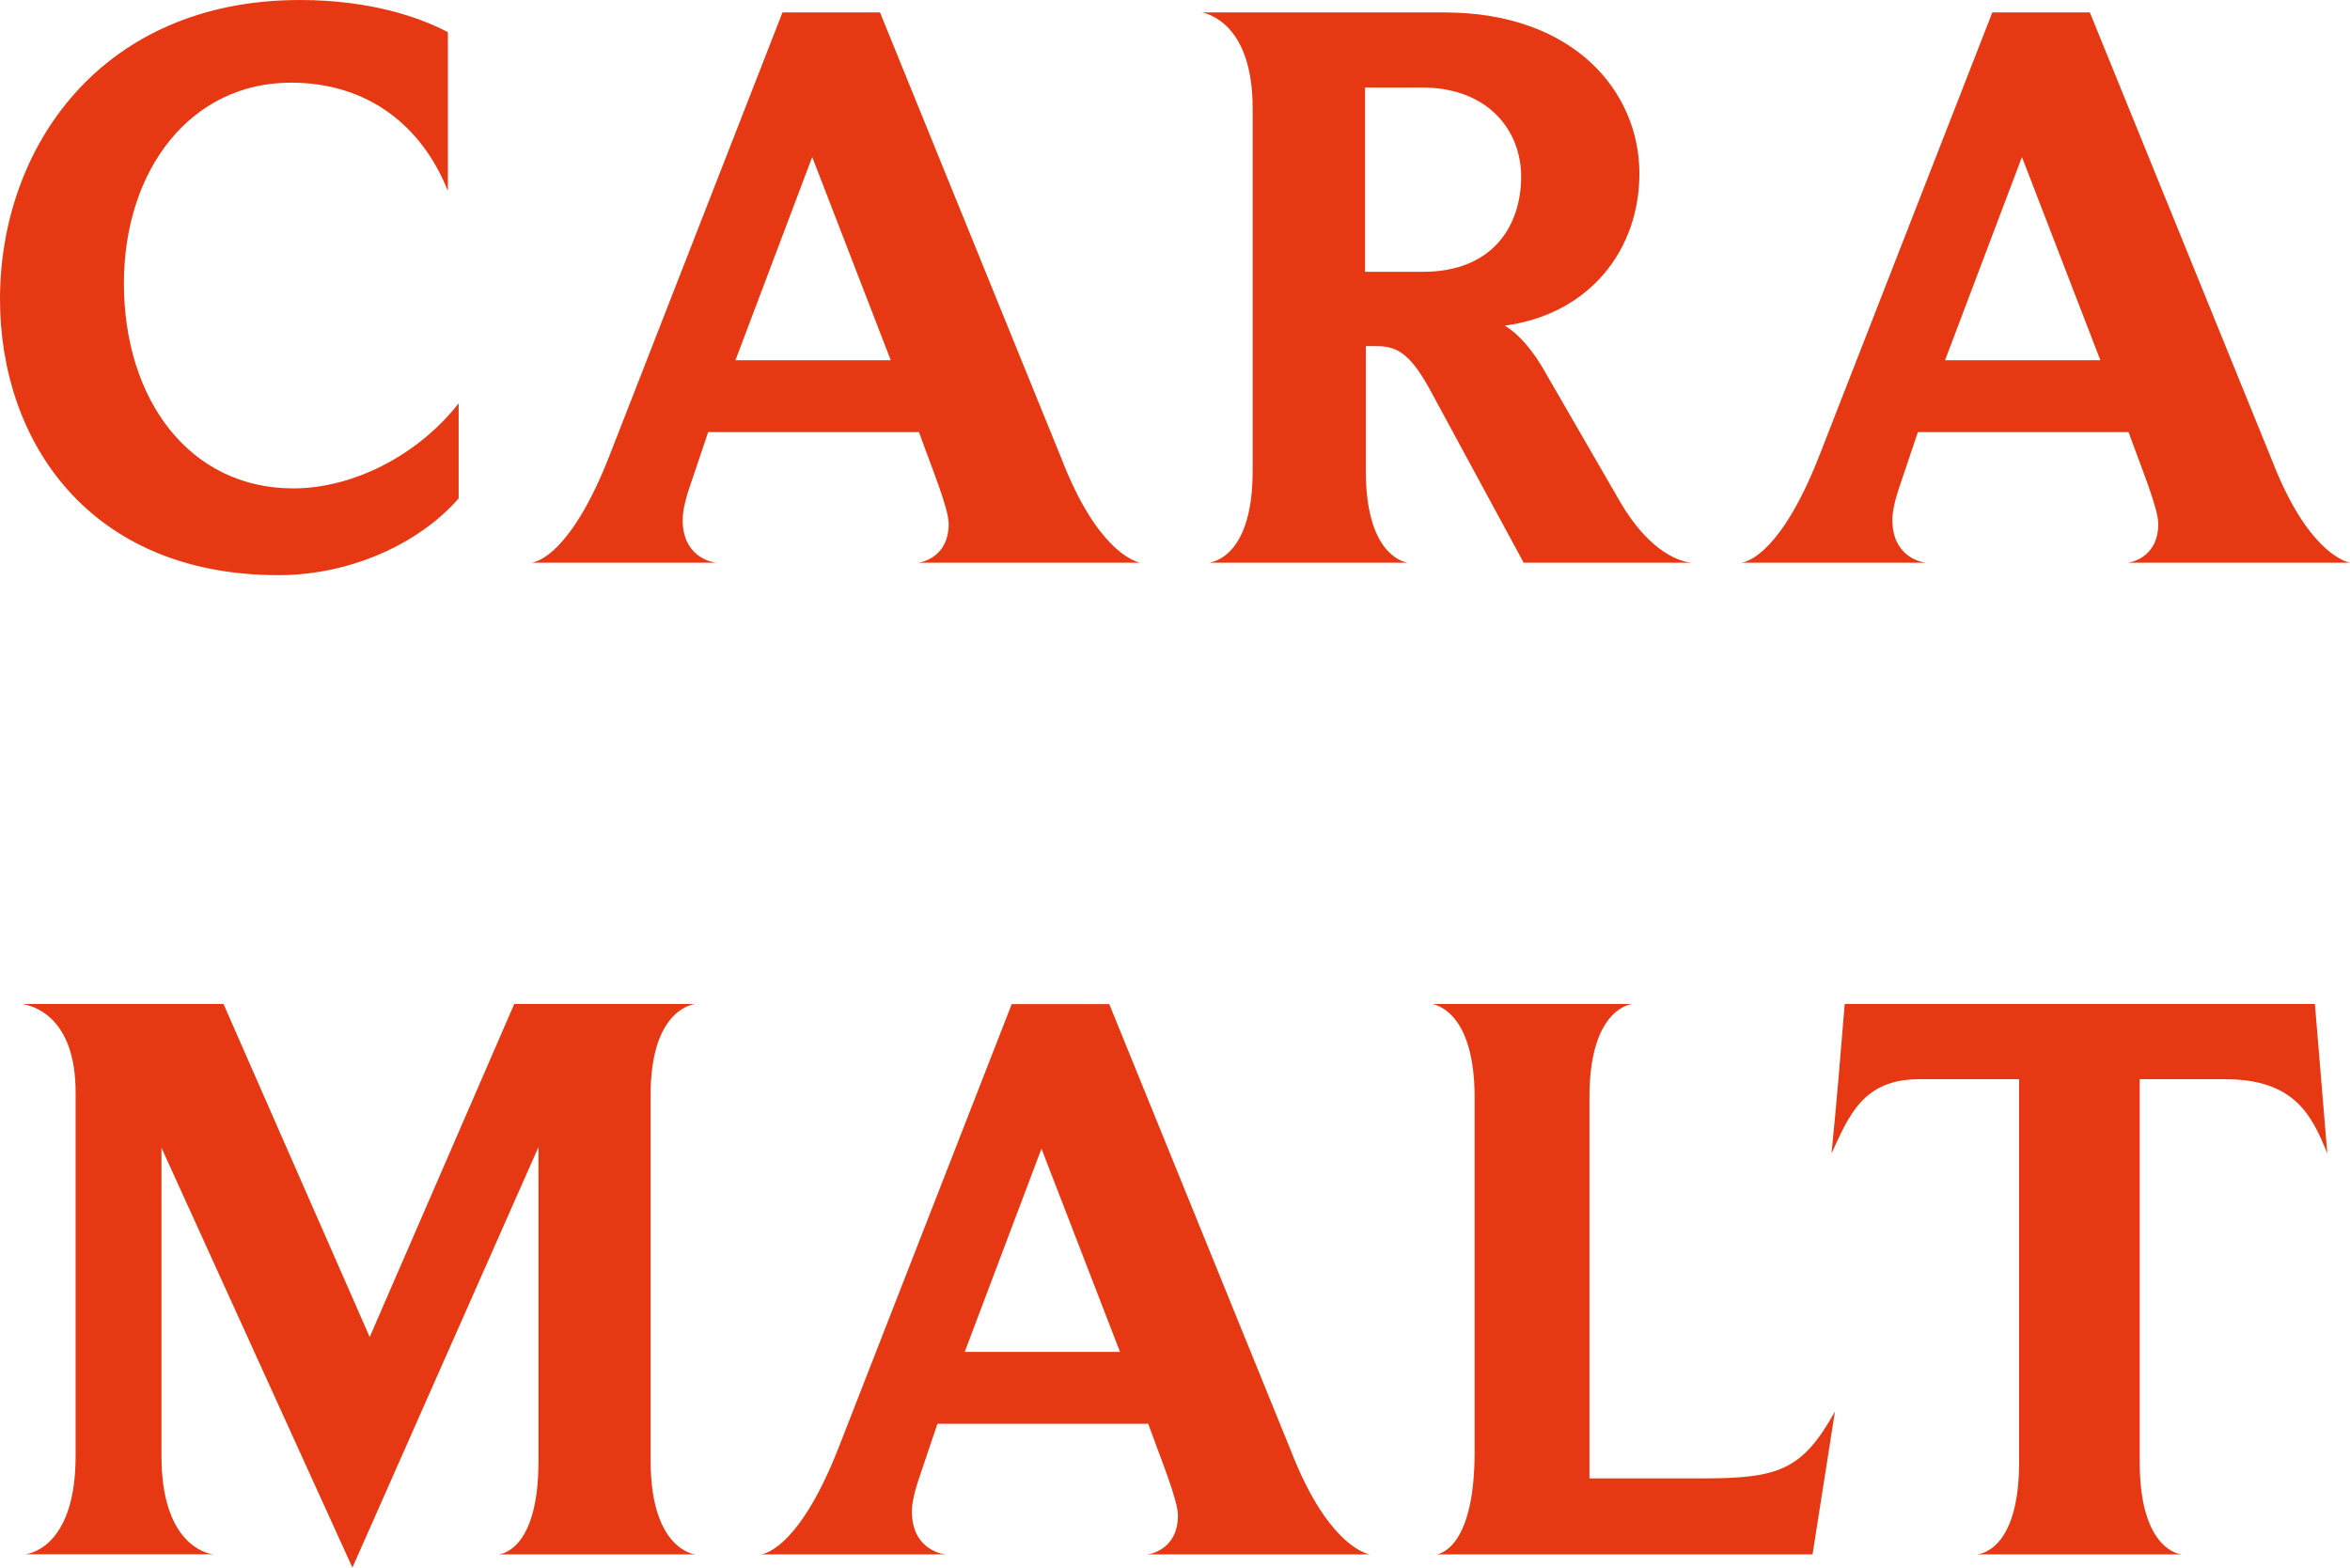
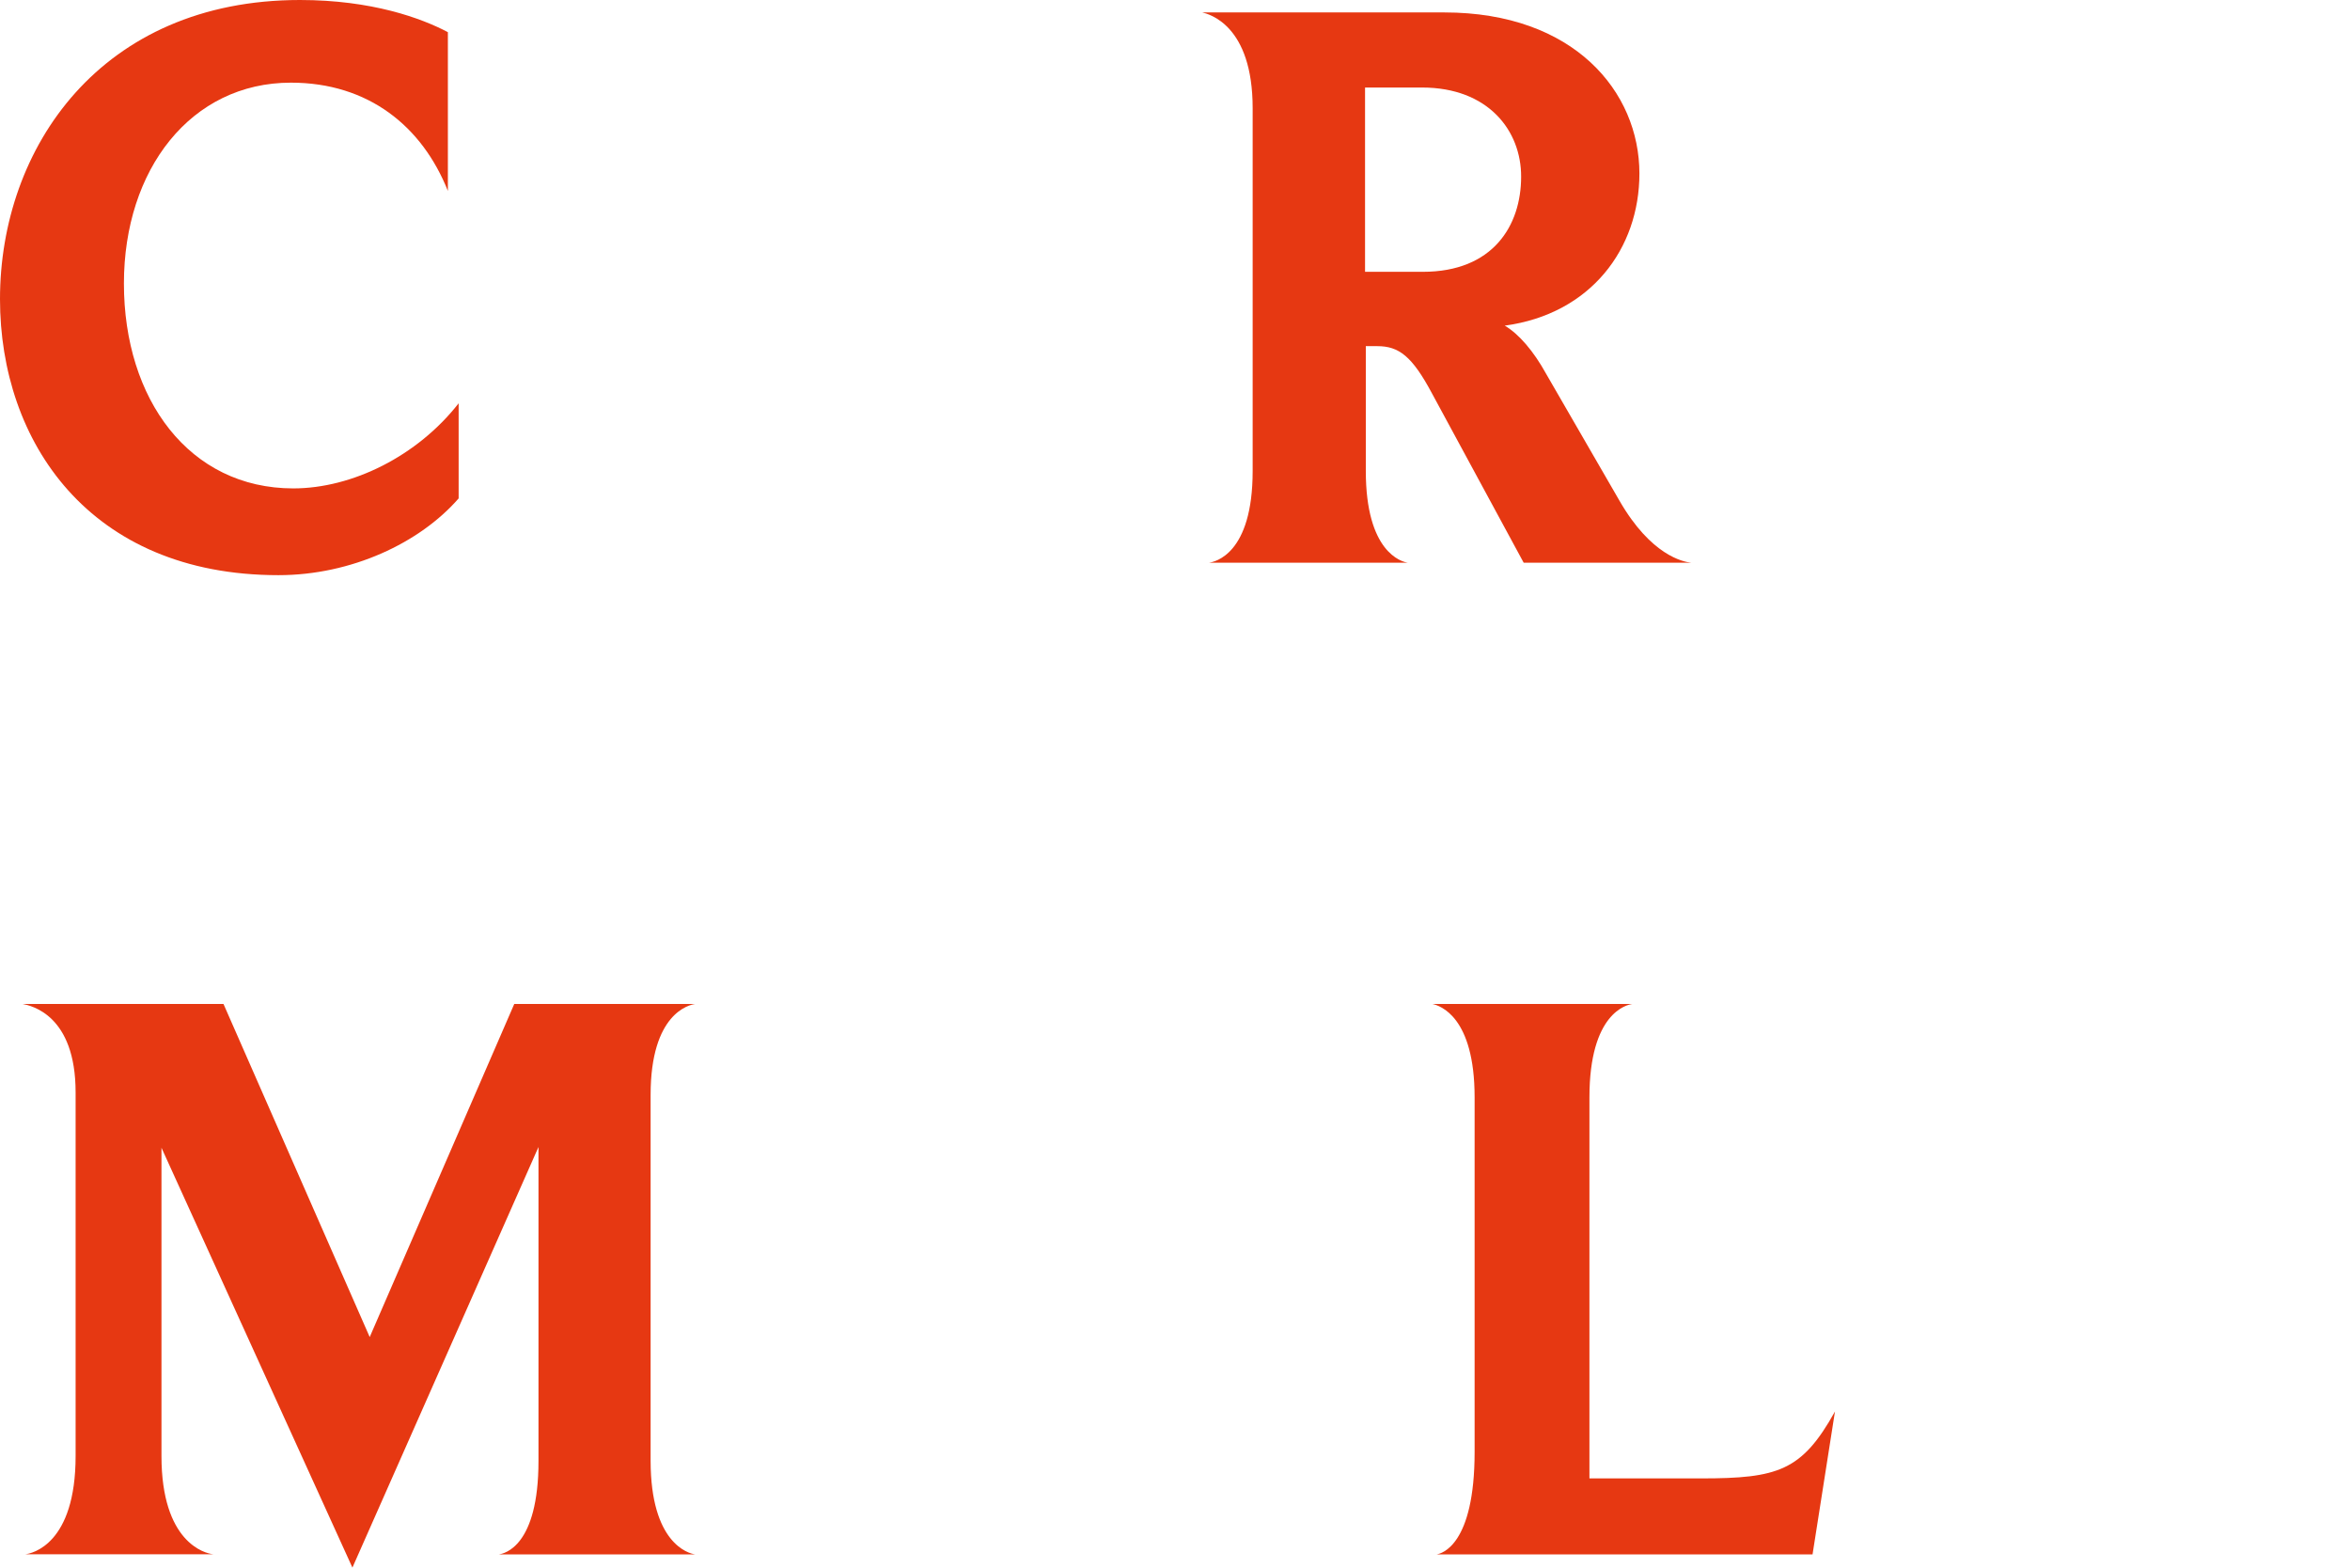
<svg xmlns="http://www.w3.org/2000/svg" id="Layer_1" x="0px" y="0px" viewBox="0 0 183.38 122.32" style="enable-background:new 0 0 183.38 122.32;" xml:space="preserve">
  <style type="text/css"> .st0{fill:#E63812;} </style>
  <g>
    <path class="st0" d="M21.73,44.88C6.96,44.88,0,34.43,0,23.34C0,11.54,7.87,0,23.41,0c5.61,0,9.48,1.42,11.54,2.51V14.9 c-2-5.03-6.19-8.45-12.25-8.45c-7.8,0-13.03,6.77-13.03,15.67c0,9.03,5.09,15.99,13.22,15.99c4.58,0,9.67-2.51,12.9-6.64v7.42 C32.76,42.37,27.41,44.88,21.73,44.88z" />
-     <path class="st0" d="M88.98,43.91H71.64c0.52-0.06,2.39-0.58,2.39-3.03c0-1.23-1.35-4.45-2.32-7.16H55.26l-1.35,4 c-0.45,1.29-0.64,2.19-0.64,2.84c0,2.77,2.06,3.29,2.64,3.35H41.46c0.58-0.06,3.16-0.9,6.06-8.25L61.06,0.97h7.61l14.19,34.89 C85.57,42.82,88.4,43.78,88.98,43.91z M57.39,28.11h12.12l-6.13-15.86L57.39,28.11z" />
    <path class="st0" d="M131.99,43.91H118.9l-7.16-13.22c-1.55-2.9-2.58-3.68-4.26-3.68h-0.9v9.74c0,6.32,2.77,7.09,3.29,7.16H94.33 c0.45-0.06,3.42-0.64,3.42-7.16V8.45c0-6.51-3.42-7.35-3.93-7.48h18.89c10.12,0,15.22,6.19,15.22,12.57 c0,5.87-3.8,10.96-10.51,11.87c1.1,0.64,2.26,2,3.22,3.74l5.74,9.93C128.83,43.33,131.34,43.85,131.99,43.91z M110.97,6.83h-4.45 v14.38h4.51c5.48,0,7.67-3.61,7.67-7.42C118.71,10.19,116.13,6.83,110.97,6.83z" />
-     <path class="st0" d="M183.38,43.91h-17.35c0.52-0.06,2.39-0.58,2.39-3.03c0-1.23-1.35-4.45-2.32-7.16h-16.44l-1.35,4 c-0.45,1.29-0.64,2.19-0.64,2.84c0,2.77,2.06,3.29,2.64,3.35h-14.44c0.58-0.06,3.16-0.9,6.06-8.25l13.54-34.69h7.61l14.19,34.89 C179.96,42.82,182.8,43.78,183.38,43.91z M151.78,28.11h12.12l-6.12-15.86L151.78,28.11z" />
  </g>
  <g>
    <path class="st0" d="M54.26,121.29H38.92c0.45-0.06,3.1-0.64,3.1-7.29V89.5L27.5,122.32l-14.9-32.76v24.05 c0,6.71,3.35,7.61,4.06,7.67H1.97c0.52-0.06,3.93-0.77,3.93-7.67V85.24c0-6.06-3.48-6.77-4.13-6.9h15.67l11.41,25.99l11.28-25.99 h14.12c-0.45,0.06-3.48,0.71-3.48,7.09V114C50.78,120.38,53.68,121.22,54.26,121.29z" />
-     <path class="st0" d="M106.88,121.29H89.53c0.52-0.06,2.39-0.58,2.39-3.03c0-1.23-1.35-4.45-2.32-7.16H73.15l-1.35,4 c-0.45,1.29-0.64,2.19-0.64,2.84c0,2.77,2.06,3.29,2.64,3.35H59.35c0.58-0.06,3.16-0.9,6.06-8.25l13.54-34.69h7.61l14.19,34.89 C103.46,120.19,106.3,121.16,106.88,121.29z M75.28,105.49H87.4l-6.13-15.86L75.28,105.49z" />
    <path class="st0" d="M141.44,121.29h-29.34c0.39-0.06,2.97-0.71,2.97-8V85.63c0-6.32-2.71-7.16-3.29-7.29h15.6 c-0.45,0.06-3.35,0.71-3.35,7.29v29.73h8.71c6,0,7.87-0.58,10.45-5.22L141.44,121.29z" />
-     <path class="st0" d="M181.61,90.01c-1.22-3.03-2.58-5.8-8-5.8h-6.64v29.86c0,6.32,2.64,7.16,3.29,7.22h-15.99 c0.58-0.06,3.29-0.71,3.29-7.22V84.21h-7.8c-4.38,0-5.48,2.84-6.84,5.8c0.39-3.87,0.71-7.74,1.03-11.67h36.69L181.61,90.01z" />
  </g>
</svg>